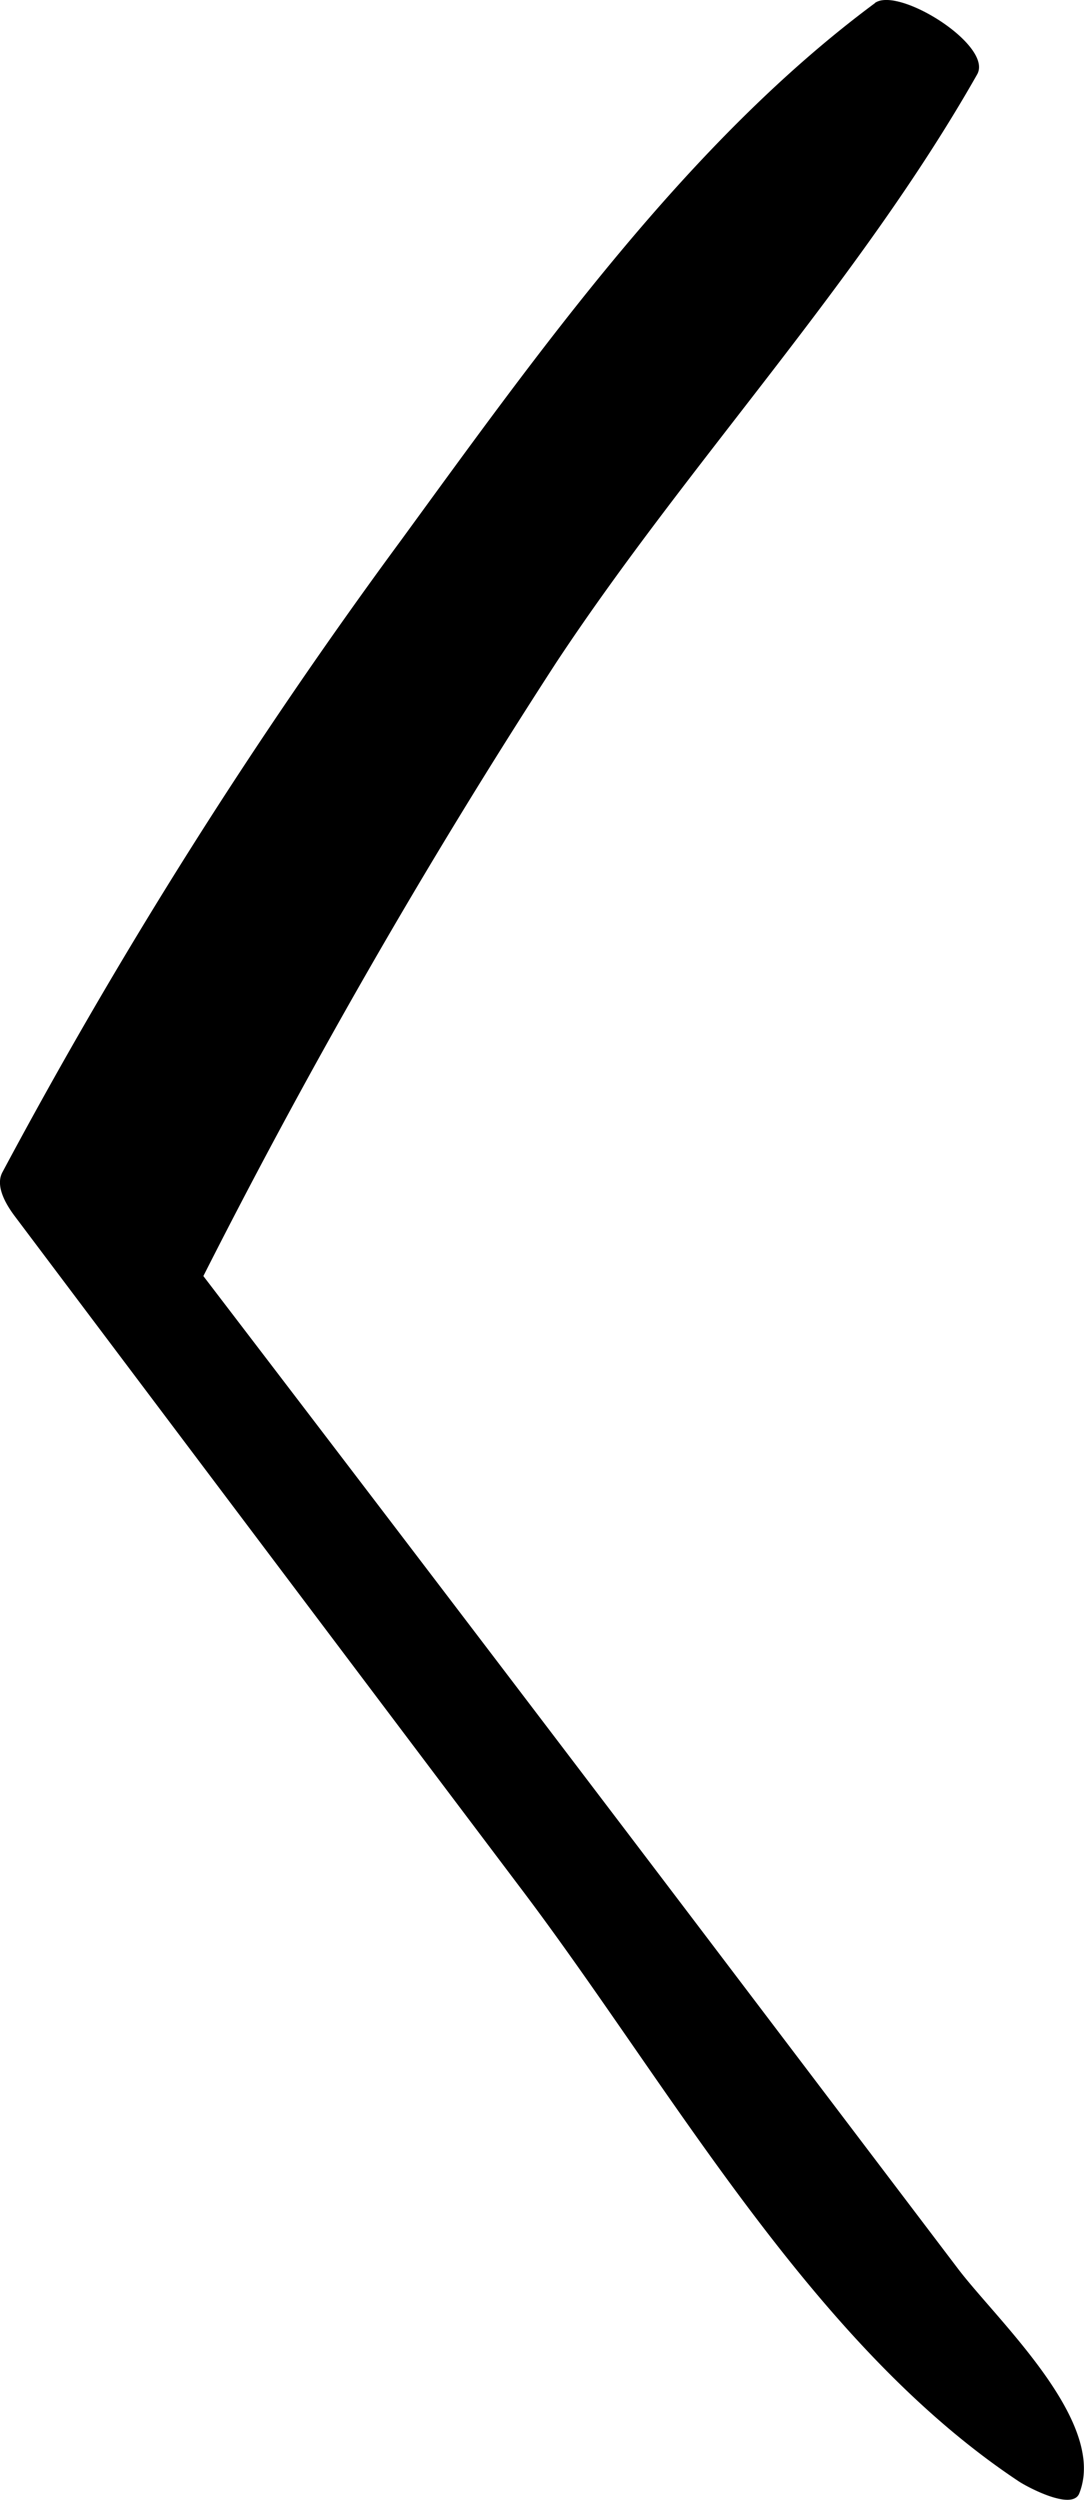
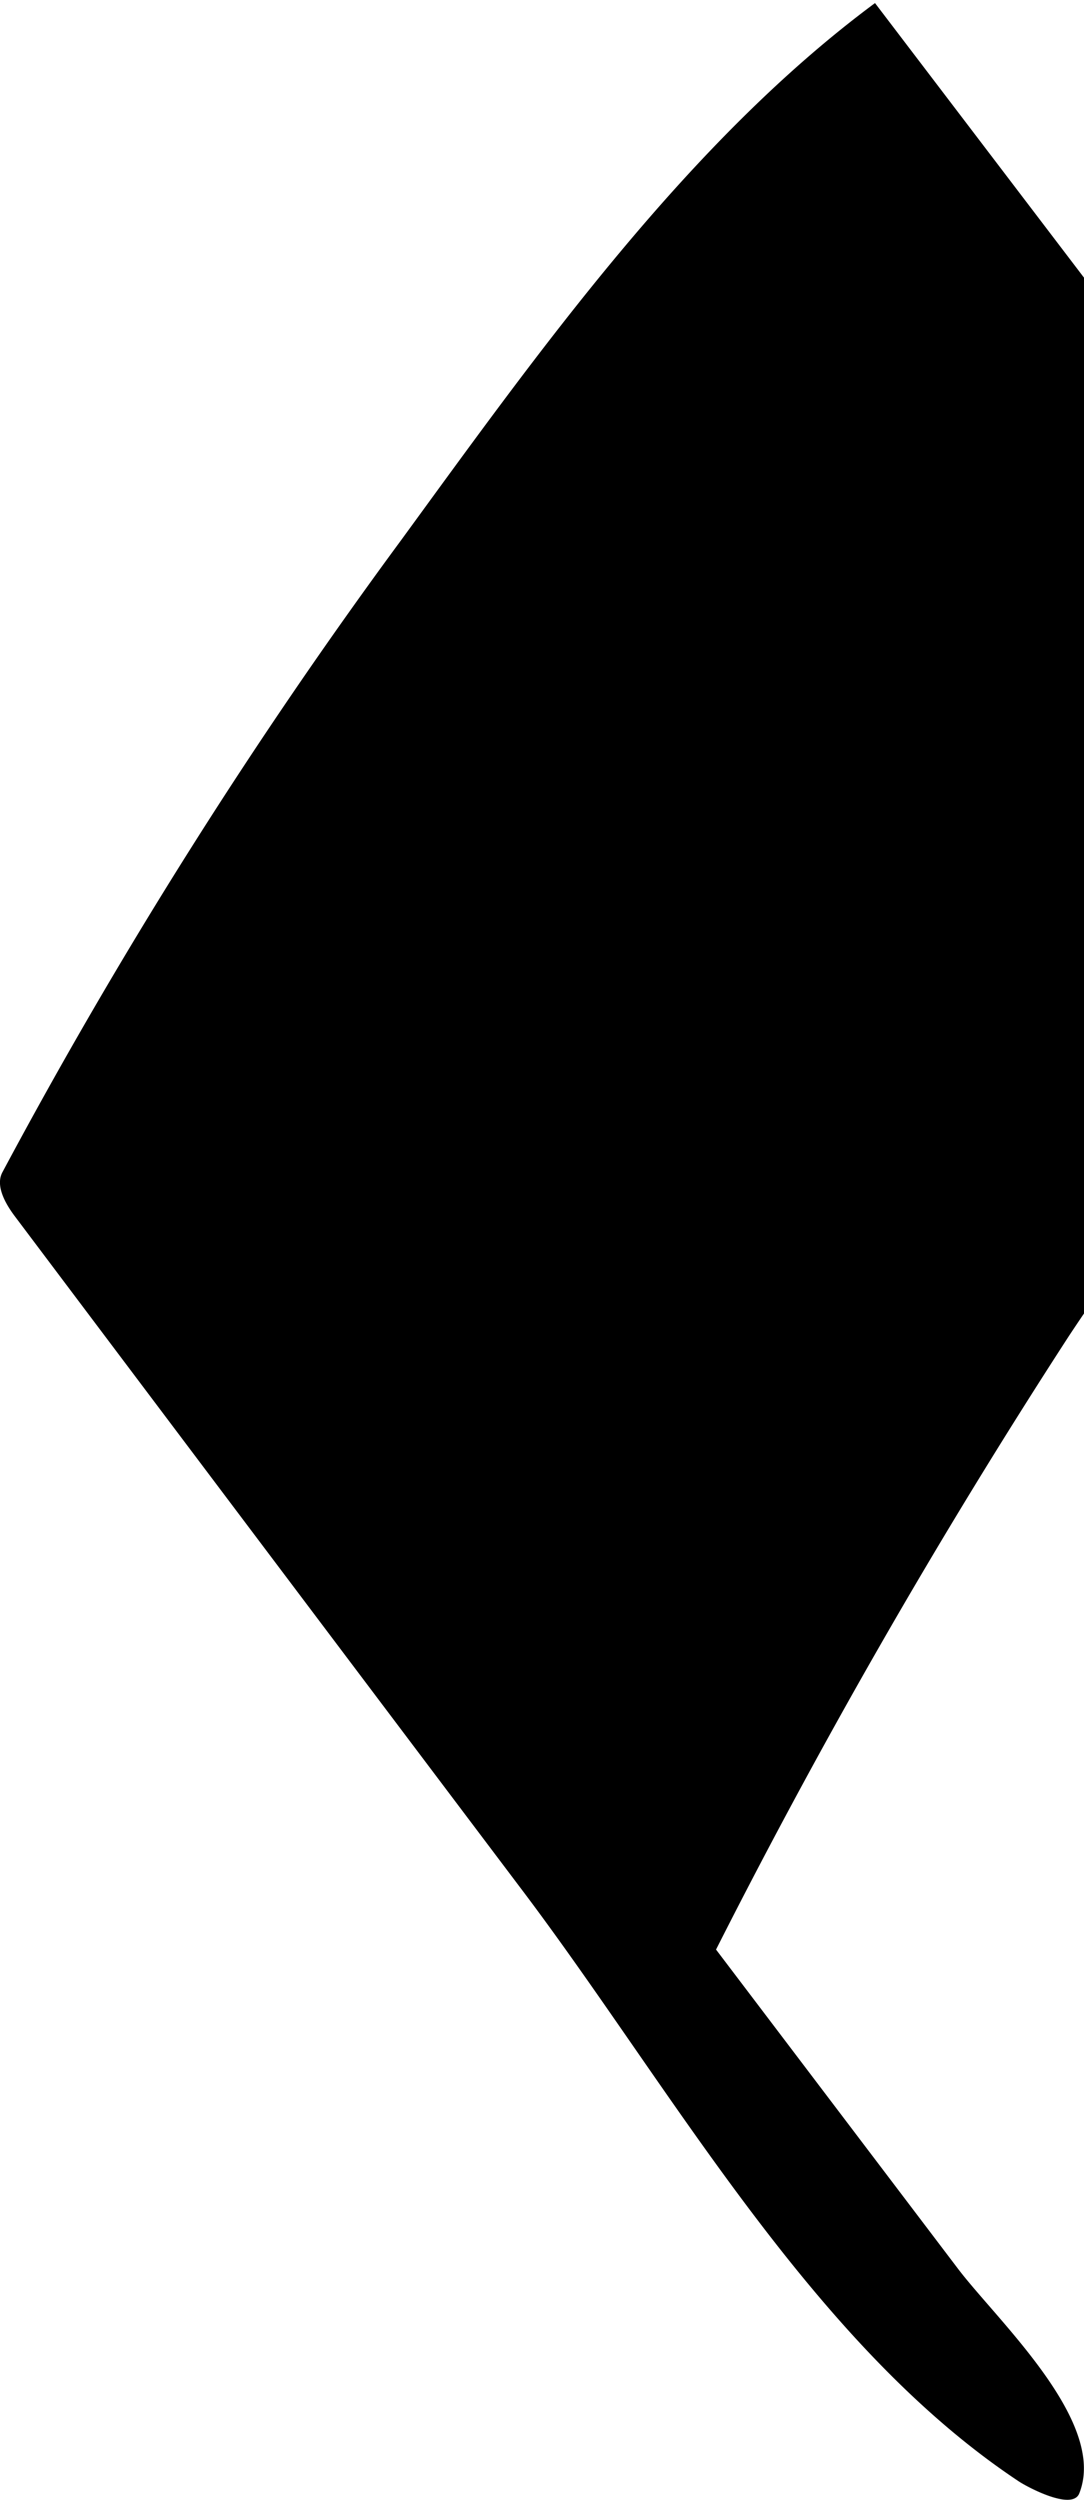
<svg xmlns="http://www.w3.org/2000/svg" width="19.061" height="43.937" viewBox="0 0 19.061 43.937">
-   <path d="M15.386.054c-3.305 2.449-5.923 6.138-8.332 9.439A91.068 91.068 0 0 0 .042 20.604c-.132.248.073.577.212.764q4.447 5.912 8.9 11.816c2.621 3.463 5.1 8 8.76 10.428.135.091.94.526 1.064.211.5-1.258-1.441-3.037-2.132-3.947l-4.614-6.084q-4.5-5.93-9.016-11.835l.212.764a116.353 116.353 0 0 1 6.354-11.078c2.318-3.506 5.334-6.693 7.4-10.335.289-.508-1.389-1.558-1.8-1.254z" data-name="Path 286" />
+   <path d="M15.386.054c-3.305 2.449-5.923 6.138-8.332 9.439A91.068 91.068 0 0 0 .042 20.604c-.132.248.073.577.212.764q4.447 5.912 8.9 11.816c2.621 3.463 5.1 8 8.76 10.428.135.091.94.526 1.064.211.5-1.258-1.441-3.037-2.132-3.947l-4.614-6.084l.212.764a116.353 116.353 0 0 1 6.354-11.078c2.318-3.506 5.334-6.693 7.4-10.335.289-.508-1.389-1.558-1.8-1.254z" data-name="Path 286" />
</svg>